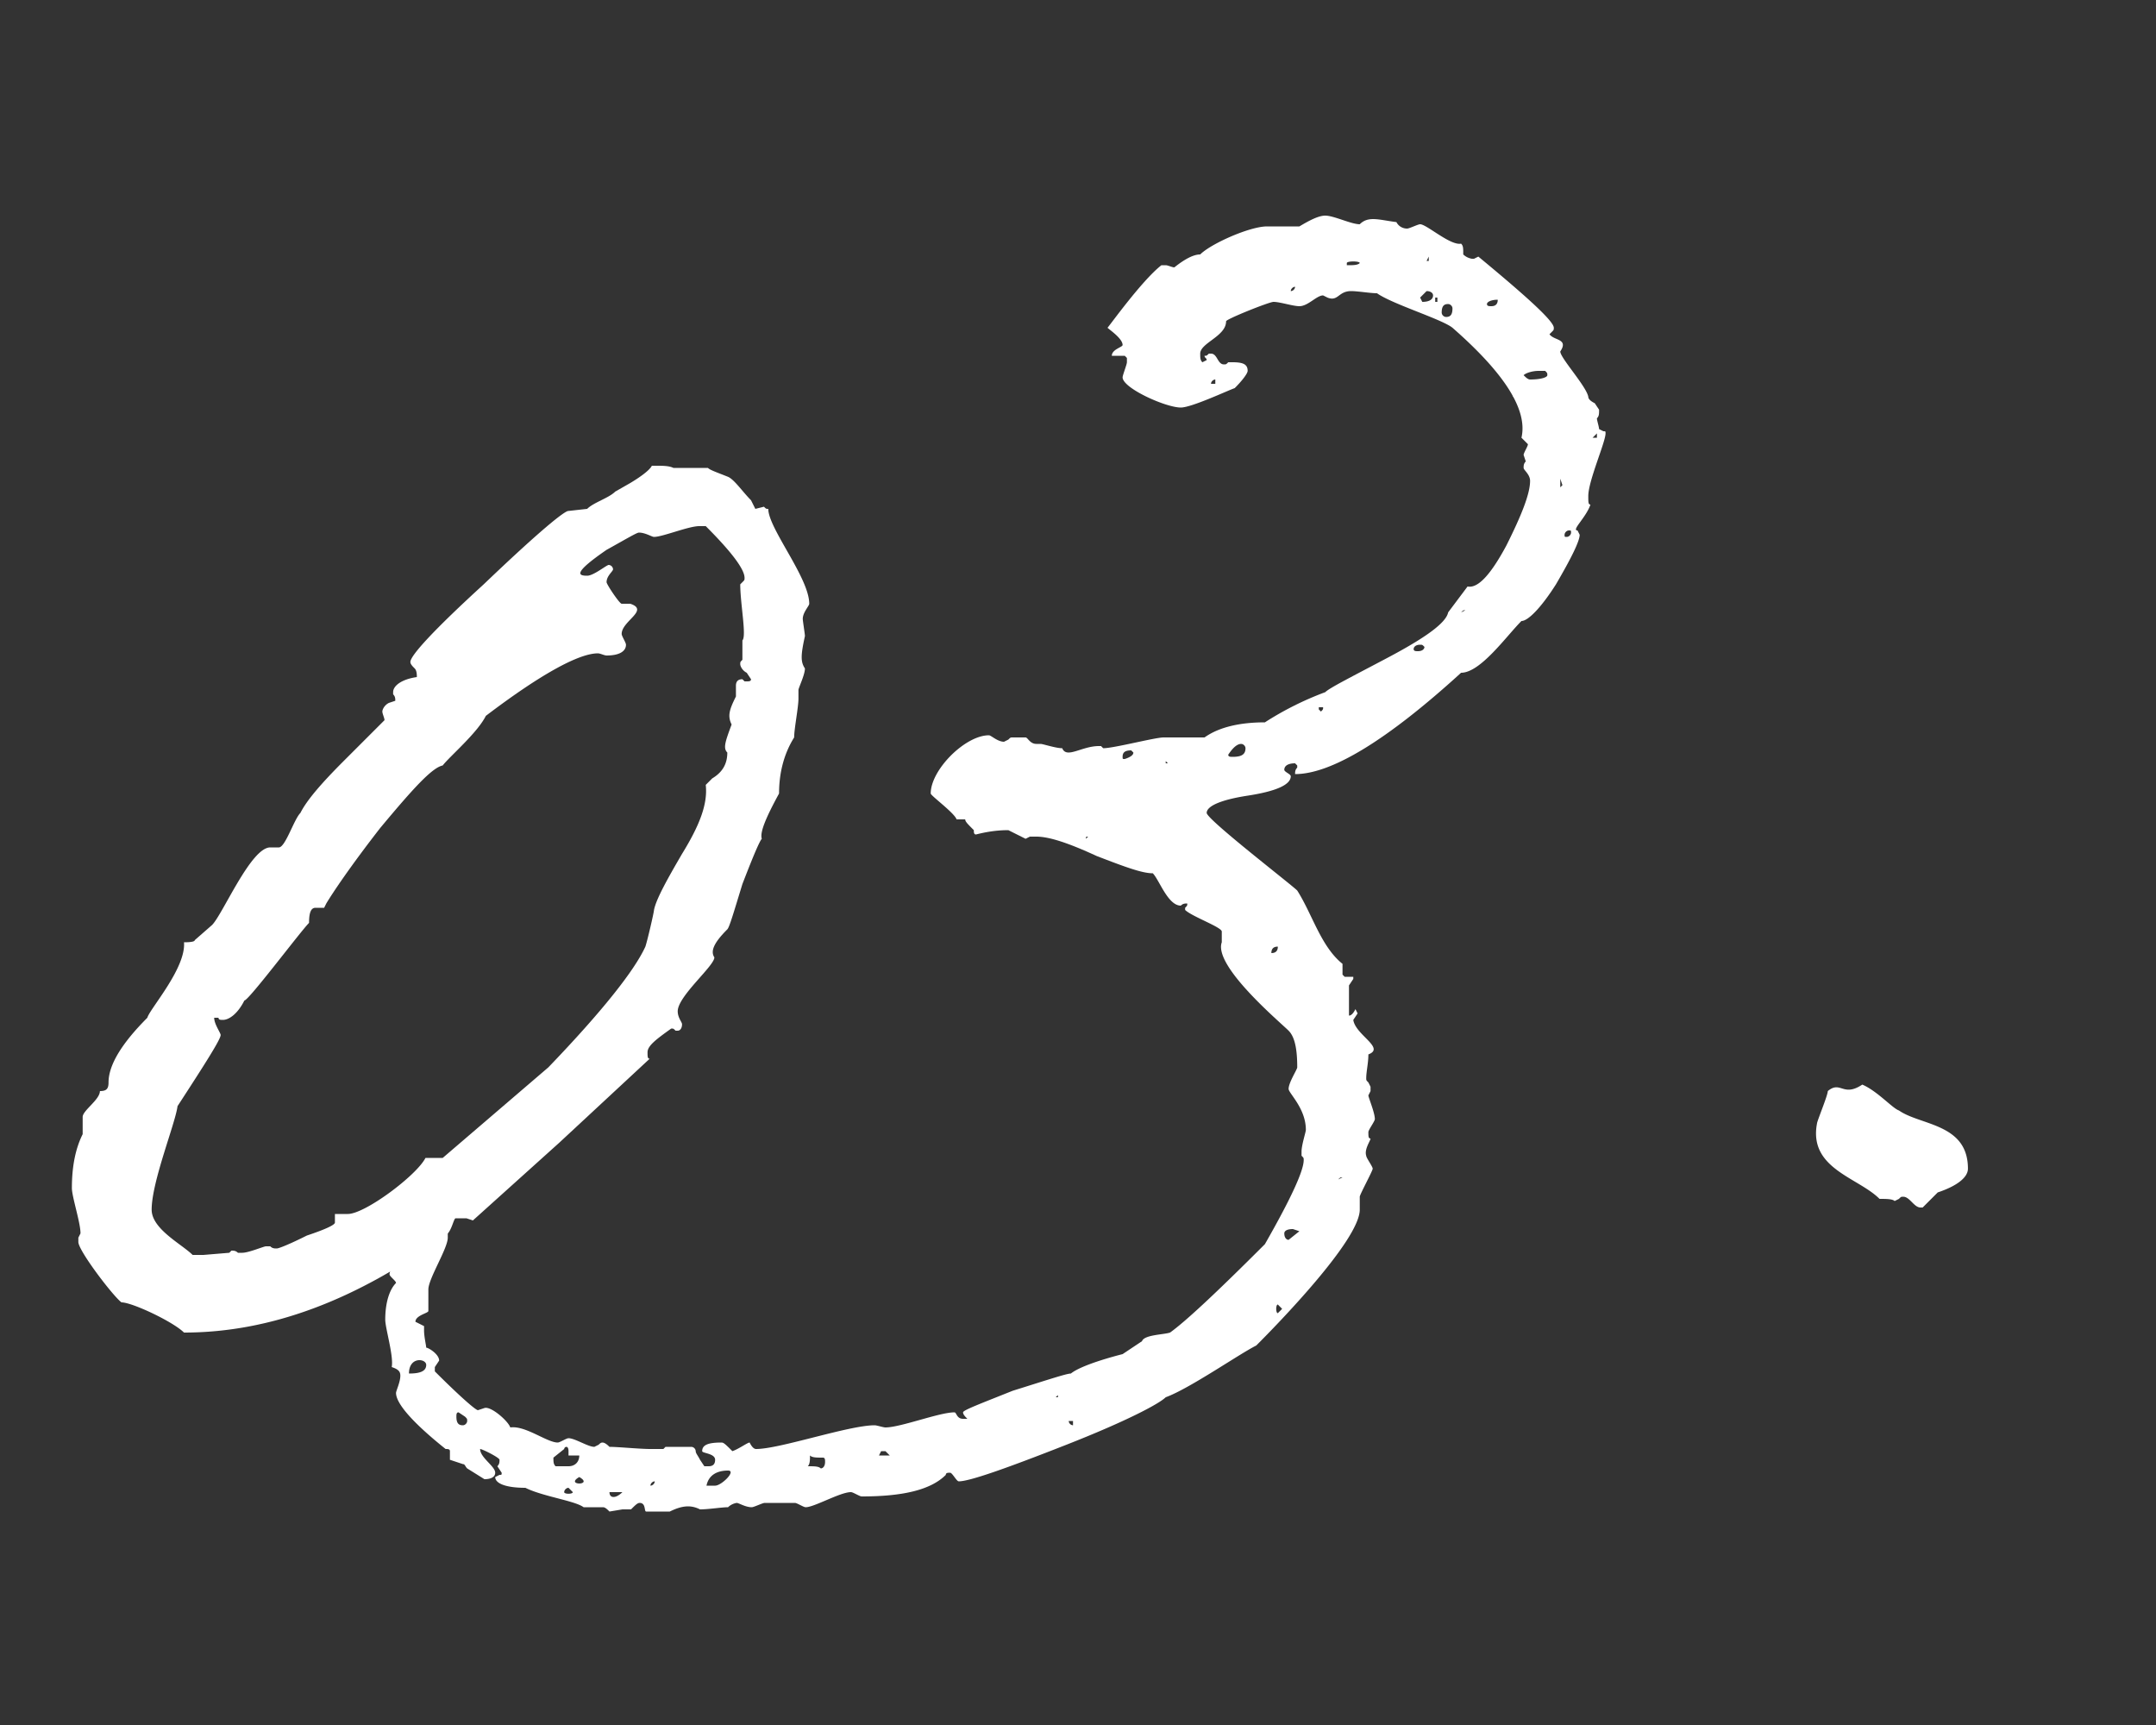
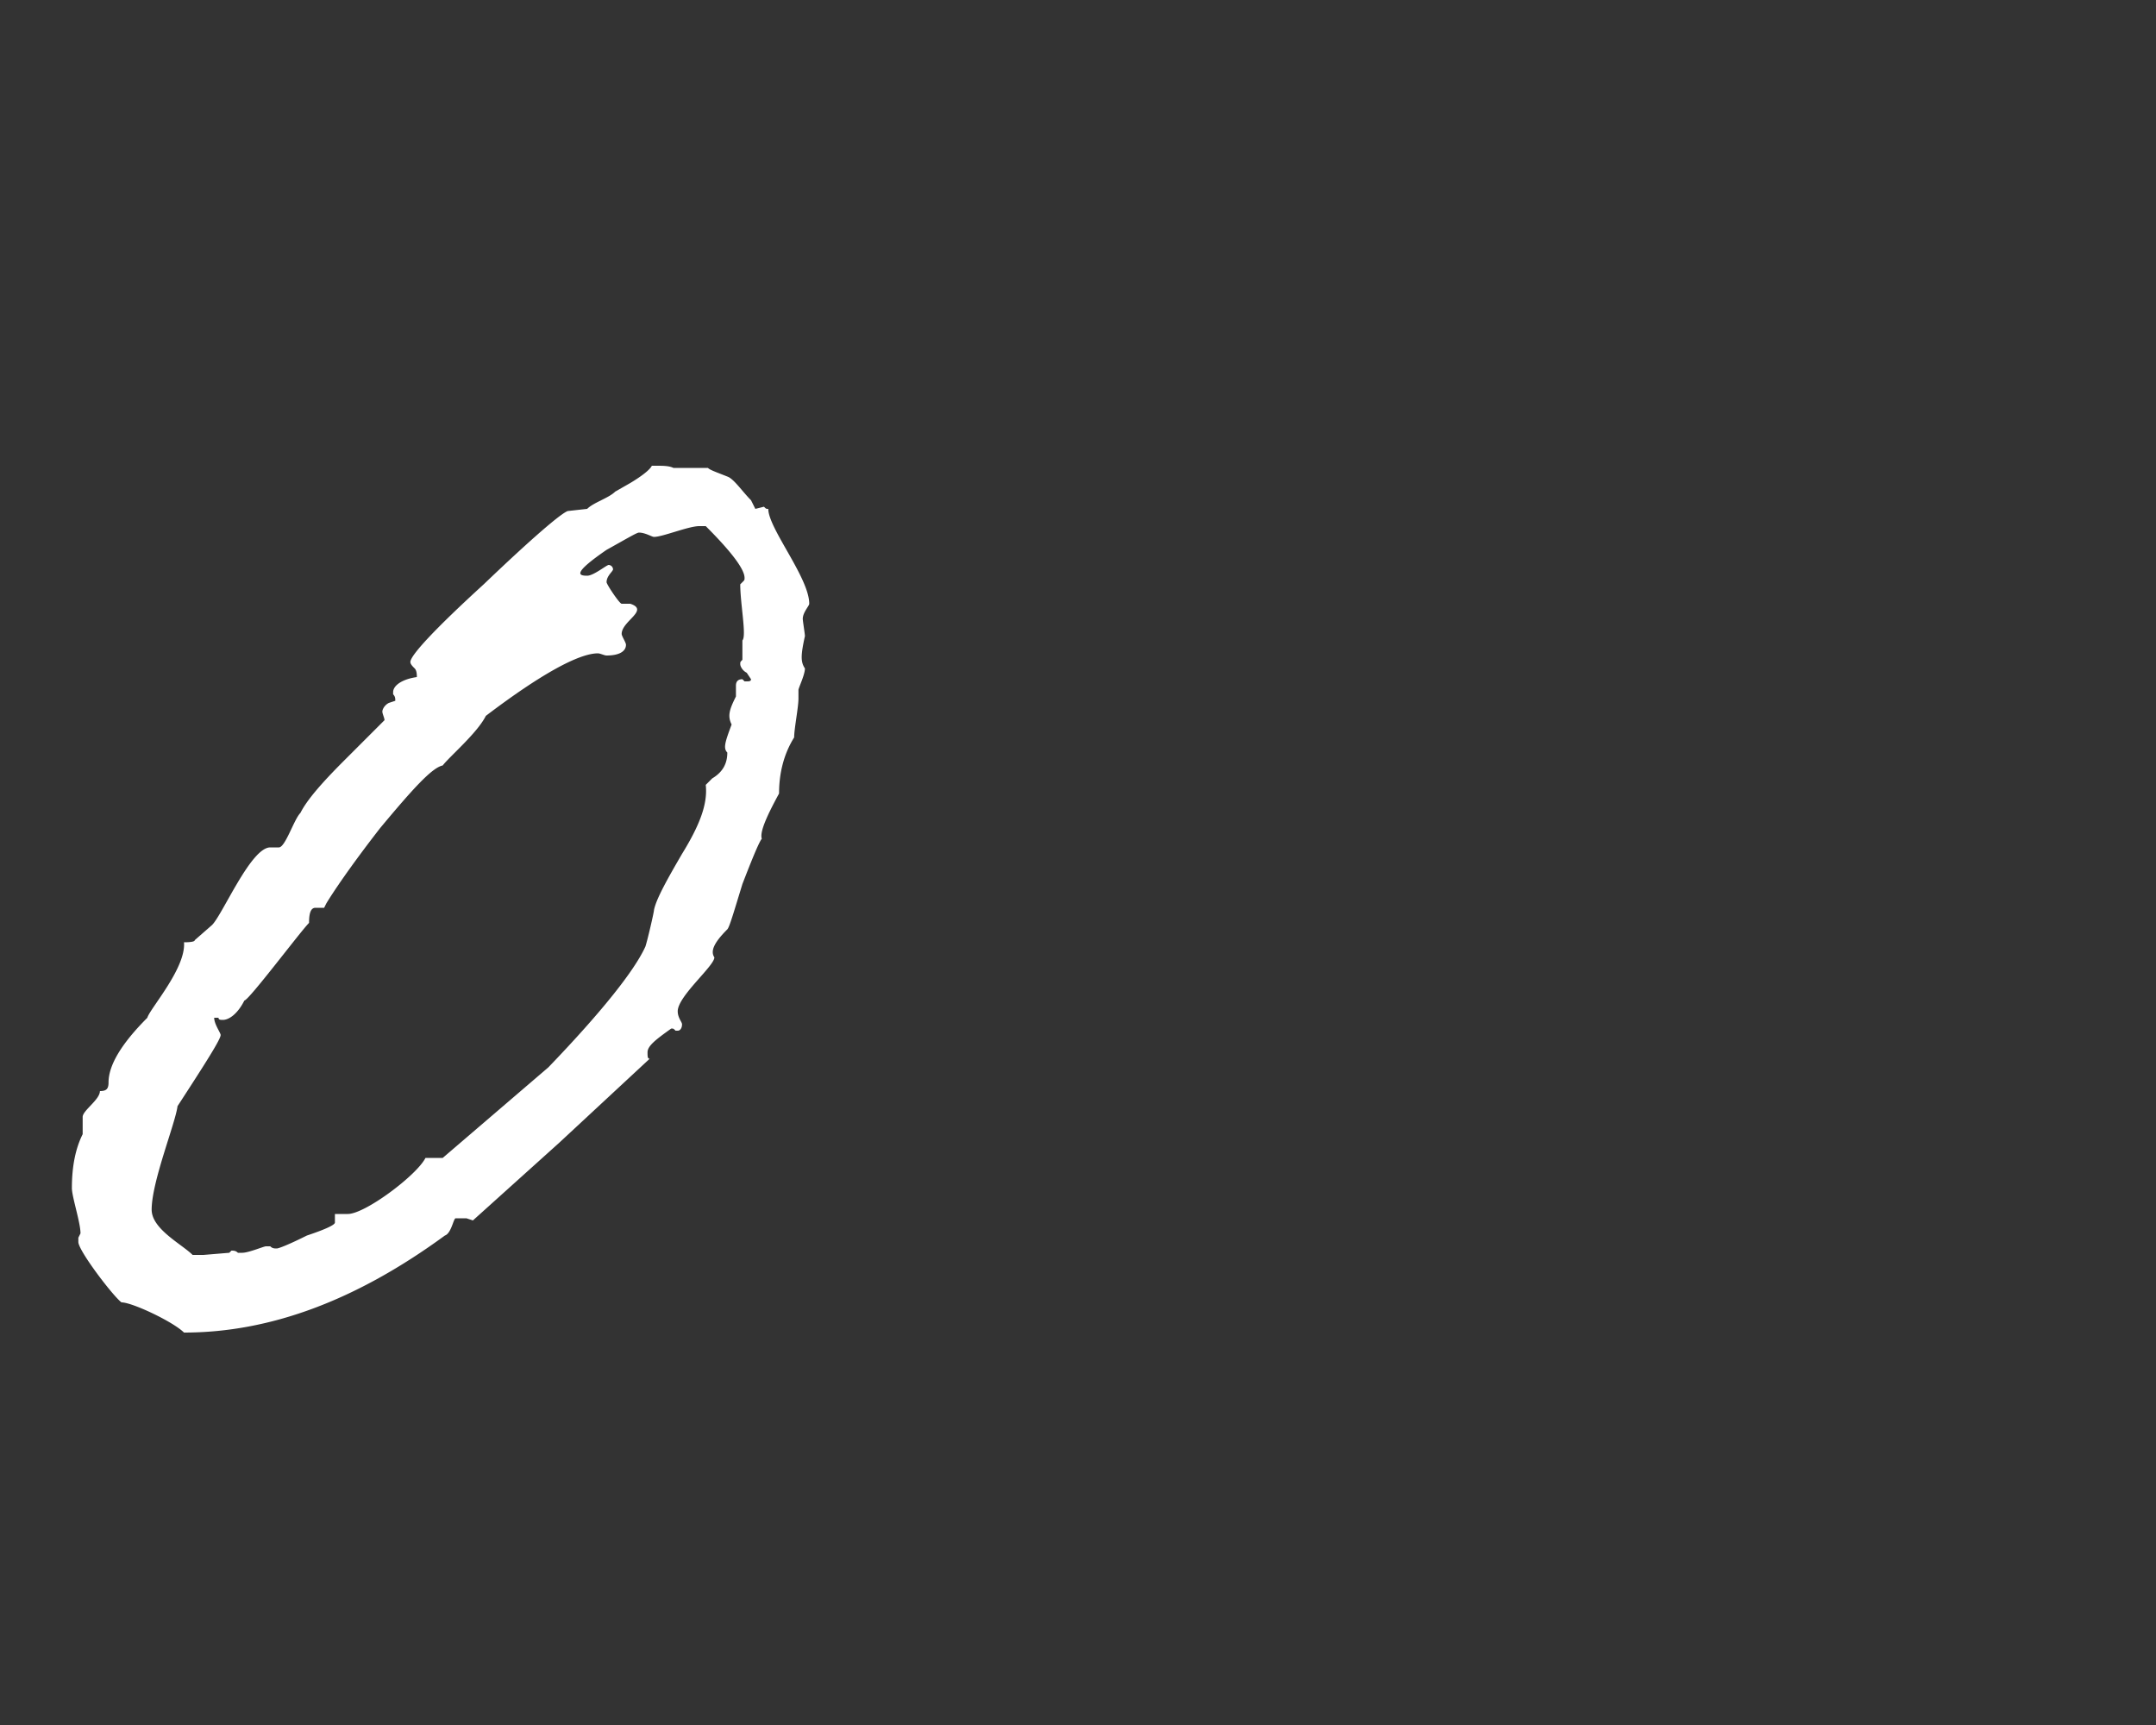
<svg xmlns="http://www.w3.org/2000/svg" width="35" height="28" viewBox="0 0 35 28" fill="none">
  <rect x="0" y="0" width="35" height="28" fill="#333333" stroke="none" />
  <path d="M9.987 7.98c-.105.105-.35.175-.455.28l-.315.035c-.105.035-.56.42-1.365 1.19-.805.735-1.19 1.155-1.19 1.26 0 .035.035.07.07.105.035.035.035.105.035.14-.245.035-.385.14-.385.245v.035c.035.035.035.07.035.105l-.105.035c-.07.035-.105.105-.105.14 0 .035.035.105.035.14l-.665.665c-.35.35-.595.63-.7.84-.105.105-.245.56-.35.56h-.14c-.315 0-.77 1.085-.945 1.26l-.28.245c0 .035-.14.035-.175.035.035.42-.56 1.085-.595 1.225-.42.42-.63.77-.63 1.05 0 .105-.035.14-.14.14 0 .14-.28.315-.28.42v.28c-.105.21-.175.49-.175.875 0 .14.14.56.14.735l-.035.07v.07c0 .14.56.875.7.98.175 0 .84.315 1.015.49 1.4 0 2.8-.525 4.235-1.575.105-.035.14-.28.175-.28h.175l.105.035 1.4-1.26 1.47-1.365c-.035 0-.035-.035-.035-.105 0-.105.14-.21.385-.385.035 0 .035 0 .07.035h.035c.035 0 .07-.035.07-.105 0-.035-.07-.105-.07-.21 0-.245.595-.735.595-.875-.07-.105 0-.245.21-.455.035-.035.105-.28.245-.735.175-.455.28-.7.315-.735-.035-.105.07-.35.28-.735 0-.315.07-.63.245-.91 0-.14.07-.49.07-.63v-.14c0-.035.105-.245.105-.35-.07-.105-.07-.21 0-.525 0-.035-.035-.245-.035-.28 0-.105.105-.21.105-.245 0-.42-.665-1.225-.665-1.54-.035 0-.035 0-.07-.035l-.14.035-.07-.14c-.14-.14-.28-.35-.385-.385-.175-.07-.28-.105-.315-.14h-.56c-.07-.035-.175-.035-.28-.035h-.07c-.035.07-.175.175-.35.28l-.245.14zm.63.735c.14 0 .56-.175.735-.175h.105c.42.42.63.7.63.84 0 .035 0 .035-.035.07l-.035.035c0 .315.105.84.035.91v.315c-.035.035-.035.035-.035.07s.035.105.105.14l.07.105c0 .035-.035.035-.07.035h-.035l-.035-.035c-.07 0-.105.035-.105.105v.175c-.105.21-.14.315-.07.455-.105.28-.14.385-.07.455 0 .175-.07.315-.245.42l-.105.105c.035.315-.105.665-.385 1.12-.245.42-.42.735-.455.91 0 .035-.105.49-.14.595-.175.385-.7 1.05-1.575 1.96l-1.715 1.47h-.28c-.14.28-.98.91-1.26.91h-.21v.14c0 .035-.14.105-.455.21-.28.14-.455.21-.49.21-.035 0-.07 0-.105-.035h-.07c-.035 0-.28.105-.385.105h-.07c-.035-.035-.07-.035-.105-.035l-.035.035-.42.035h-.175c-.175-.175-.665-.42-.665-.735 0-.455.385-1.4.42-1.68.455-.7.7-1.085.7-1.155 0-.035-.105-.175-.105-.28h.07c0 .035.035.035.07.035.105 0 .245-.105.35-.315.07 0 .91-1.12 1.05-1.26 0-.175.035-.245.105-.245h.14l.035-.07c.105-.175.385-.595.875-1.225.525-.63.84-.98 1.015-1.015.105-.14.56-.525.7-.805.875-.665 1.505-1.015 1.82-1.015.035 0 .105.035.14.035.21 0 .315-.07.315-.175 0-.035-.07-.14-.07-.175 0-.21.455-.385.14-.49h-.14c-.035 0-.245-.315-.245-.35 0-.105.105-.175.105-.21a.075.075 0 00-.07-.07c-.035 0-.245.175-.35.175-.14 0-.245-.035.315-.42.315-.175.49-.28.525-.28.105 0 .21.07.245.07z" fill="#fff" />
-   <path d="M19.484 4.13c-.105 0-.245.07-.42.21-.035 0-.105-.035-.14-.035h-.07c-.315.245-.84.98-.875 1.015.035.035.245.175.245.28 0 .035-.175.07-.175.175h.21l.035.035v.07c0 .035-.07.21-.07.245 0 .175.7.49.945.49.175 0 .77-.28.875-.315.14-.14.21-.245.21-.28 0-.105-.07-.14-.245-.14h-.07c-.035.035-.035.035-.07.035-.105 0-.105-.175-.21-.175h-.035c-.035.035-.035.035-.07.035 0 .035.035.035.035.07l-.07.035c-.035-.035-.035-.07-.035-.14 0-.175.42-.28.42-.525 0-.035.7-.315.77-.315.105 0 .315.07.42.07.14 0 .28-.175.385-.175l.07.035c.175.07.175-.105.385-.105.105 0 .315.035.42.035.245.175 1.05.42 1.225.56.84.735 1.225 1.33 1.12 1.785l.105.105c0 .035-.07.14-.07.175l.035.105c-.035.035-.035.07-.035.105 0 .035.105.105.105.21 0 .21-.14.56-.385 1.05-.245.455-.455.7-.63.665l-.315.42c-.035.175-.385.42-.98.735s-.945.49-1.015.56a5.07 5.07 0 00-.98.49c-.385 0-.735.07-.98.245h-.665c-.14 0-.805.175-.98.175l-.035-.035h-.035c-.28 0-.525.21-.595.035-.105 0-.315-.07-.35-.07h-.07c-.105 0-.14-.105-.175-.105h-.21c-.035 0-.035 0-.07.035l-.07.035c-.105 0-.21-.105-.245-.105-.385 0-.945.56-.945.945 0 .035.385.315.42.42h.14c0 .035.035.07.14.175 0 .035 0 .07.035.07.14-.035.315-.07.525-.07l.28.14.07-.035h.105c.21 0 .525.105.98.315.455.175.735.28.91.28.105.105.245.525.455.525.035-.035.07-.035.105-.035 0 .035 0 .035-.035.07v.035c.105.105.595.28.595.35v.175c-.14.385.945 1.295 1.085 1.435.105.105.14.315.14.595 0 .035-.14.245-.14.35 0 .07.28.315.28.665 0 .035-.07.245-.07.35v.07c.035.035.035.035.035.07 0 .175-.21.63-.63 1.365-.805.805-1.295 1.26-1.54 1.435-.105.035-.42.035-.455.14l-.315.21c-.14.035-.665.175-.84.315-.07 0-.385.105-.945.28-.525.21-.805.315-.805.35 0 .035.035.07.07.105h-.07c-.105 0-.105-.105-.14-.105-.245 0-.875.245-1.12.245-.035 0-.14-.035-.175-.035-.42 0-1.54.385-1.925.385-.035 0-.07-.035-.105-.105-.035 0-.175.105-.28.14-.105-.105-.14-.14-.175-.14-.21 0-.315.035-.315.14 0 .035.21.035.21.14 0 .07-.035.105-.105.105h-.07l-.07-.105c-.035-.07-.07-.105-.07-.14a.075.075 0 00-.07-.07h-.42l-.035.035h-.21c-.175 0-.525-.035-.665-.035-.105-.105-.14-.07-.175-.035l-.07.035c-.105 0-.315-.14-.42-.14-.035 0-.14.07-.175.07-.175 0-.525-.28-.77-.245-.035-.105-.315-.35-.42-.315l-.105.035c-.035 0-.28-.21-.7-.63v-.07l.07-.105c0-.105-.175-.21-.21-.21 0-.035-.035-.175-.035-.28v-.07l-.14-.07c0-.105.21-.14.21-.175v-.35c0-.175.315-.665.315-.84v-.07c-.035-.035-.035-.07-.035-.105.175-.14.49-.7.595-.84v-.245l-.07-.035-.14-.07v-.14h-.035c-.105.105-.35.245-.455.385-.14.315-.21.56-.245.735l-.035.035c-.035.035-.07.07-.07.105.035 0 .035 0 .035.035l-.315.42c0 .105-.175.28-.175.385 0 .035.105.105.105.14-.105.105-.175.315-.175.595 0 .14.14.595.105.77.105.035.14.07.14.14 0 .105-.07.245-.07.28 0 .175.28.49.805.91.035 0 .07 0 .07.035v.14l.21.07c.035 0 .035.035.07.07l.28.175c.105 0 .175-.035.175-.105 0-.105-.245-.245-.245-.385.035 0 .315.14.315.175 0 .035 0 .07-.035.105l.07.105c0 .035 0 .035-.035.035l-.07.035c0 .105.175.175.49.175.28.14.805.21.945.315h.315c.035 0 .07.035.105.07l.21-.035h.14c.07-.07.105-.105.14-.105.105 0 .07.14.105.14h.385c.21-.105.35-.105.49-.035.14 0 .35-.035.455-.035a.265.265 0 01.14-.07c.035 0 .14.07.245.07.035 0 .175-.07.21-.07h.49c.035 0 .14.07.175.07.14 0 .56-.245.735-.245.035 0 .14.07.175.07.665 0 1.12-.105 1.365-.35 0-.035.035-.035.07-.035s.105.14.14.14c.175 0 .77-.21 1.75-.595s1.505-.665 1.61-.77c.385-.14 1.19-.7 1.47-.84.35-.35 1.68-1.715 1.68-2.205v-.21c0-.035.21-.42.21-.455 0-.035-.105-.175-.105-.21-.035-.105.07-.245.07-.28-.035 0-.035-.035-.035-.105 0-.035.105-.175.105-.21 0-.105-.105-.35-.105-.385l.035-.07v-.07l-.035-.07c-.035-.035-.035-.035-.035-.07 0-.105.035-.245.035-.385.28-.105-.21-.315-.245-.56l.07-.105-.035-.07c-.035.07-.07.105-.105.105v-.49l.07-.105v-.035h-.14l-.035-.035v-.175c-.35-.28-.49-.805-.735-1.19-.105-.105-1.47-1.155-1.47-1.26 0-.105.21-.21.665-.28.455-.07.7-.175.7-.315 0-.035-.105-.07-.105-.105 0-.07.07-.105.175-.105l.035.035v.035c-.035.035-.035.07-.035.105.595 0 1.505-.56 2.695-1.645.315 0 .735-.595.98-.84.105 0 .315-.21.56-.595.245-.42.385-.7.385-.805l-.035-.07c-.105 0 .14-.21.21-.42-.035 0-.035-.035-.035-.14 0-.245.28-.875.28-1.015 0-.035 0-.035-.035-.035l-.07-.035c0-.035-.035-.14-.035-.175.035-.035.035-.07.035-.14l-.07-.105c-.07-.035-.105-.07-.105-.105-.035-.175-.455-.63-.455-.735.14-.21-.105-.175-.175-.28l.035-.035c.035-.035.035-.035.035-.07 0-.105-.42-.49-1.225-1.155l-.07.035h-.035a.265.265 0 01-.14-.07c0-.105 0-.14-.035-.175-.175.035-.56-.315-.665-.315-.035 0-.175.07-.21.07a.192.192 0 01-.175-.105c-.28-.035-.455-.105-.595.035-.14 0-.42-.14-.56-.14-.105 0-.245.07-.42.175h-.525c-.28 0-.91.28-1.085.455zm3.71.035v.07h-.035l.035-.07zm-1.33.105c0-.035.21-.035.21 0-.035.035-.105.035-.21.035V4.27zm.56.14h-.035.035zm-.07.035v.035-.035zm-1.4.28c0-.035.035-.07.07-.07 0 .035-.035.07-.07.07zm2.205 0c.07 0 .105.035.105.07 0 .07-.07.105-.175.105l-.035-.07.105-.105zm.14.105h.035v.07h-.035v-.07zm.84.105c0-.035.07-.07.175-.07 0 .07-.035.105-.105.105-.035 0-.07 0-.07-.035zm-.735.14c0-.105.035-.14.105-.14.035 0 .07.035.07.07 0 .105-.035.14-.105.14a.075.075 0 01-.07-.07zm1.33 1.015c.035-.035.14-.07.245-.07h.105c.035.035.035.035.035.07s-.105.07-.28.07c-.035 0-.07-.035-.105-.07zm-5.075.14c0-.035.035-.07.07-.07v.07h-.07zm4.9.21h.07c0 .07.035.105.105.105.035 0 .07-.07.07-.245-.175 0-.245.035-.245.14zm1.365.595v.07h-.07l.07-.07zm-.595.735l.035.105-.035.035v-.14zm.07.91c0-.035.035-.07.07-.07s.035 0 .035.035-.035.07-.07.07-.035 0-.035-.035zm-.735.105v.035-.035zm-.945 1.155c.035-.035.035-.035.07-.035l-.07.035zm.665.245h.035-.035zm-1.435.35c0-.035.035-.07.105-.07.035 0 .035 0 .07.035 0 .035-.035.07-.105.07-.035 0-.07 0-.07-.035zm-1.54.945h.07c0 .035 0 .035-.035.07l-.035-.035v-.035zm.035.35h-.035.035zm-.63.07v.035-.035zm-.665.175c.035 0 .07.035.07.07 0 .105-.07.14-.21.14-.035 0-.07 0-.07-.035.07-.105.14-.175.21-.175zm-1.925.21c0-.07.035-.105.14-.105l.035.035c0 .035-.035.07-.14.105-.035 0-.035 0-.035-.035zm.7.07l.035.035h-.035v-.035zm-1.295 1.26c0-.035 0-.035.035-.035l-.035.035zm3.01 1.855c0-.07.035-.105.105-.105 0 .07-.035.105-.105.105zm1.085 3.675c.035-.035.035-.035.07-.035l-.07.035zm-.875.875c0-.035.035-.07.14-.07l.105.035-.175.14c-.035 0-.07-.035-.07-.105zm-.105 1.295c-.035 0-.035-.14 0-.14l.07.07-.07.07zm-14.105.98c0-.28.28-.245.28-.14 0 .105-.105.14-.28.14zm12.25.21v.035-.035zm-1.715.14v.035h-.035l.035-.035zm-9.765.35c0-.035 0-.07.035-.07l.105.07c.035.035.035.035.035.07s-.035.07-.07.07c-.07 0-.105-.035-.105-.14zm10.01.07v.07a.075.075 0 01-.07-.07h.07zm-2.38.035v.035-.035zm-.525.315h-.035.035zm-5.355.105c0-.035.07-.07.07.035v.07h.175c0 .105-.07.175-.175.175h-.21c-.035-.035-.035-.07-.035-.14l.175-.14zm5.145.035h.07l.07.07h-.175l.035-.07zm-1.19.245c.035-.035.035-.105.035-.175.035.035.105.035.21.035.035 0 .035.035.035.07 0 .07-.035.105-.07.105-.035-.035-.105-.035-.21-.035zm-1.295.07c.14 0-.105.245-.21.245h-.14c.035-.175.175-.245.35-.245zm-2.415.105c.245.14-.245.14 0 0zm1.225.07c0 .035-.035.07-.07.07 0-.035.035-.07.07-.07zm-1.47.175c0-.035.035-.07.07-.07l.07.07c0 .035-.14.035-.14 0zm.805 0h.14c-.105.105-.21.105-.21 0h.07zM30.232 17.605c-.315.21-.35-.07-.56.105 0 .07-.175.49-.175.525-.14.735.665.875 1.015 1.225.105 0 .21 0 .245.035l.07-.035c.035-.035.035-.035.07-.035.105 0 .175.175.28.175h.035l.035-.035.21-.21c.315-.105.49-.245.49-.385 0-.735-.77-.7-1.12-.945-.105-.035-.35-.315-.595-.42z" fill="#fff" />
</svg>